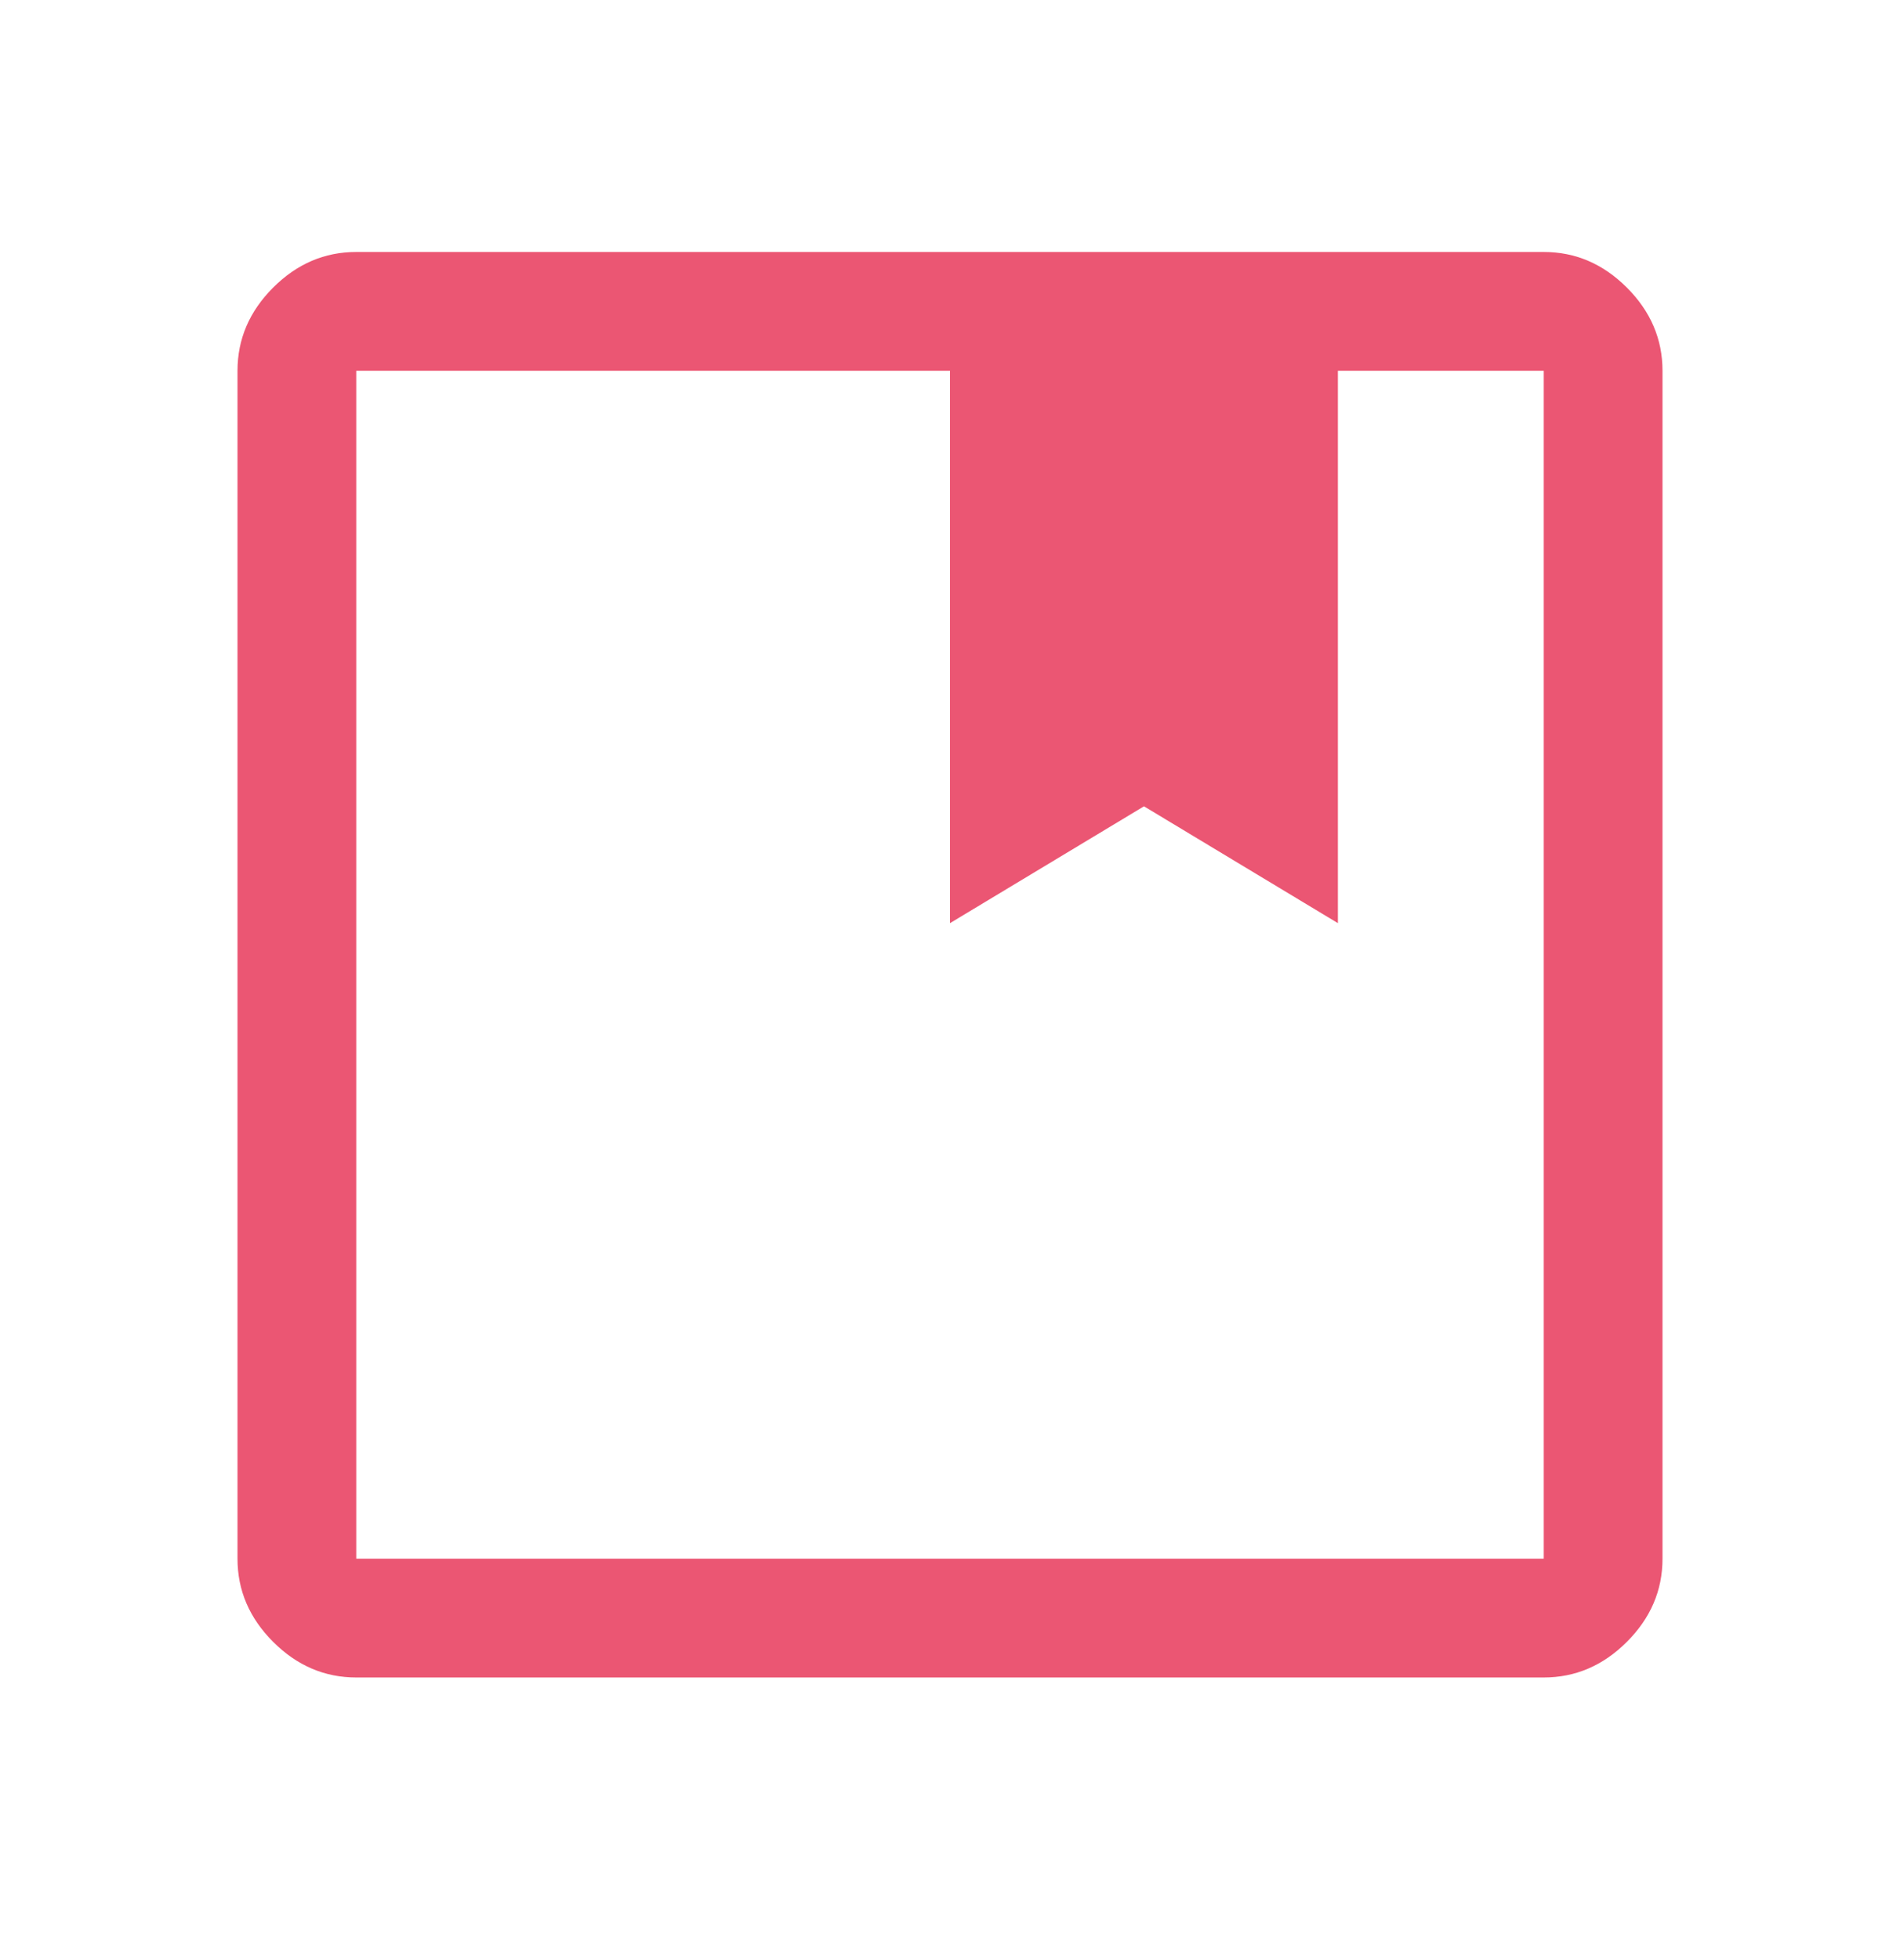
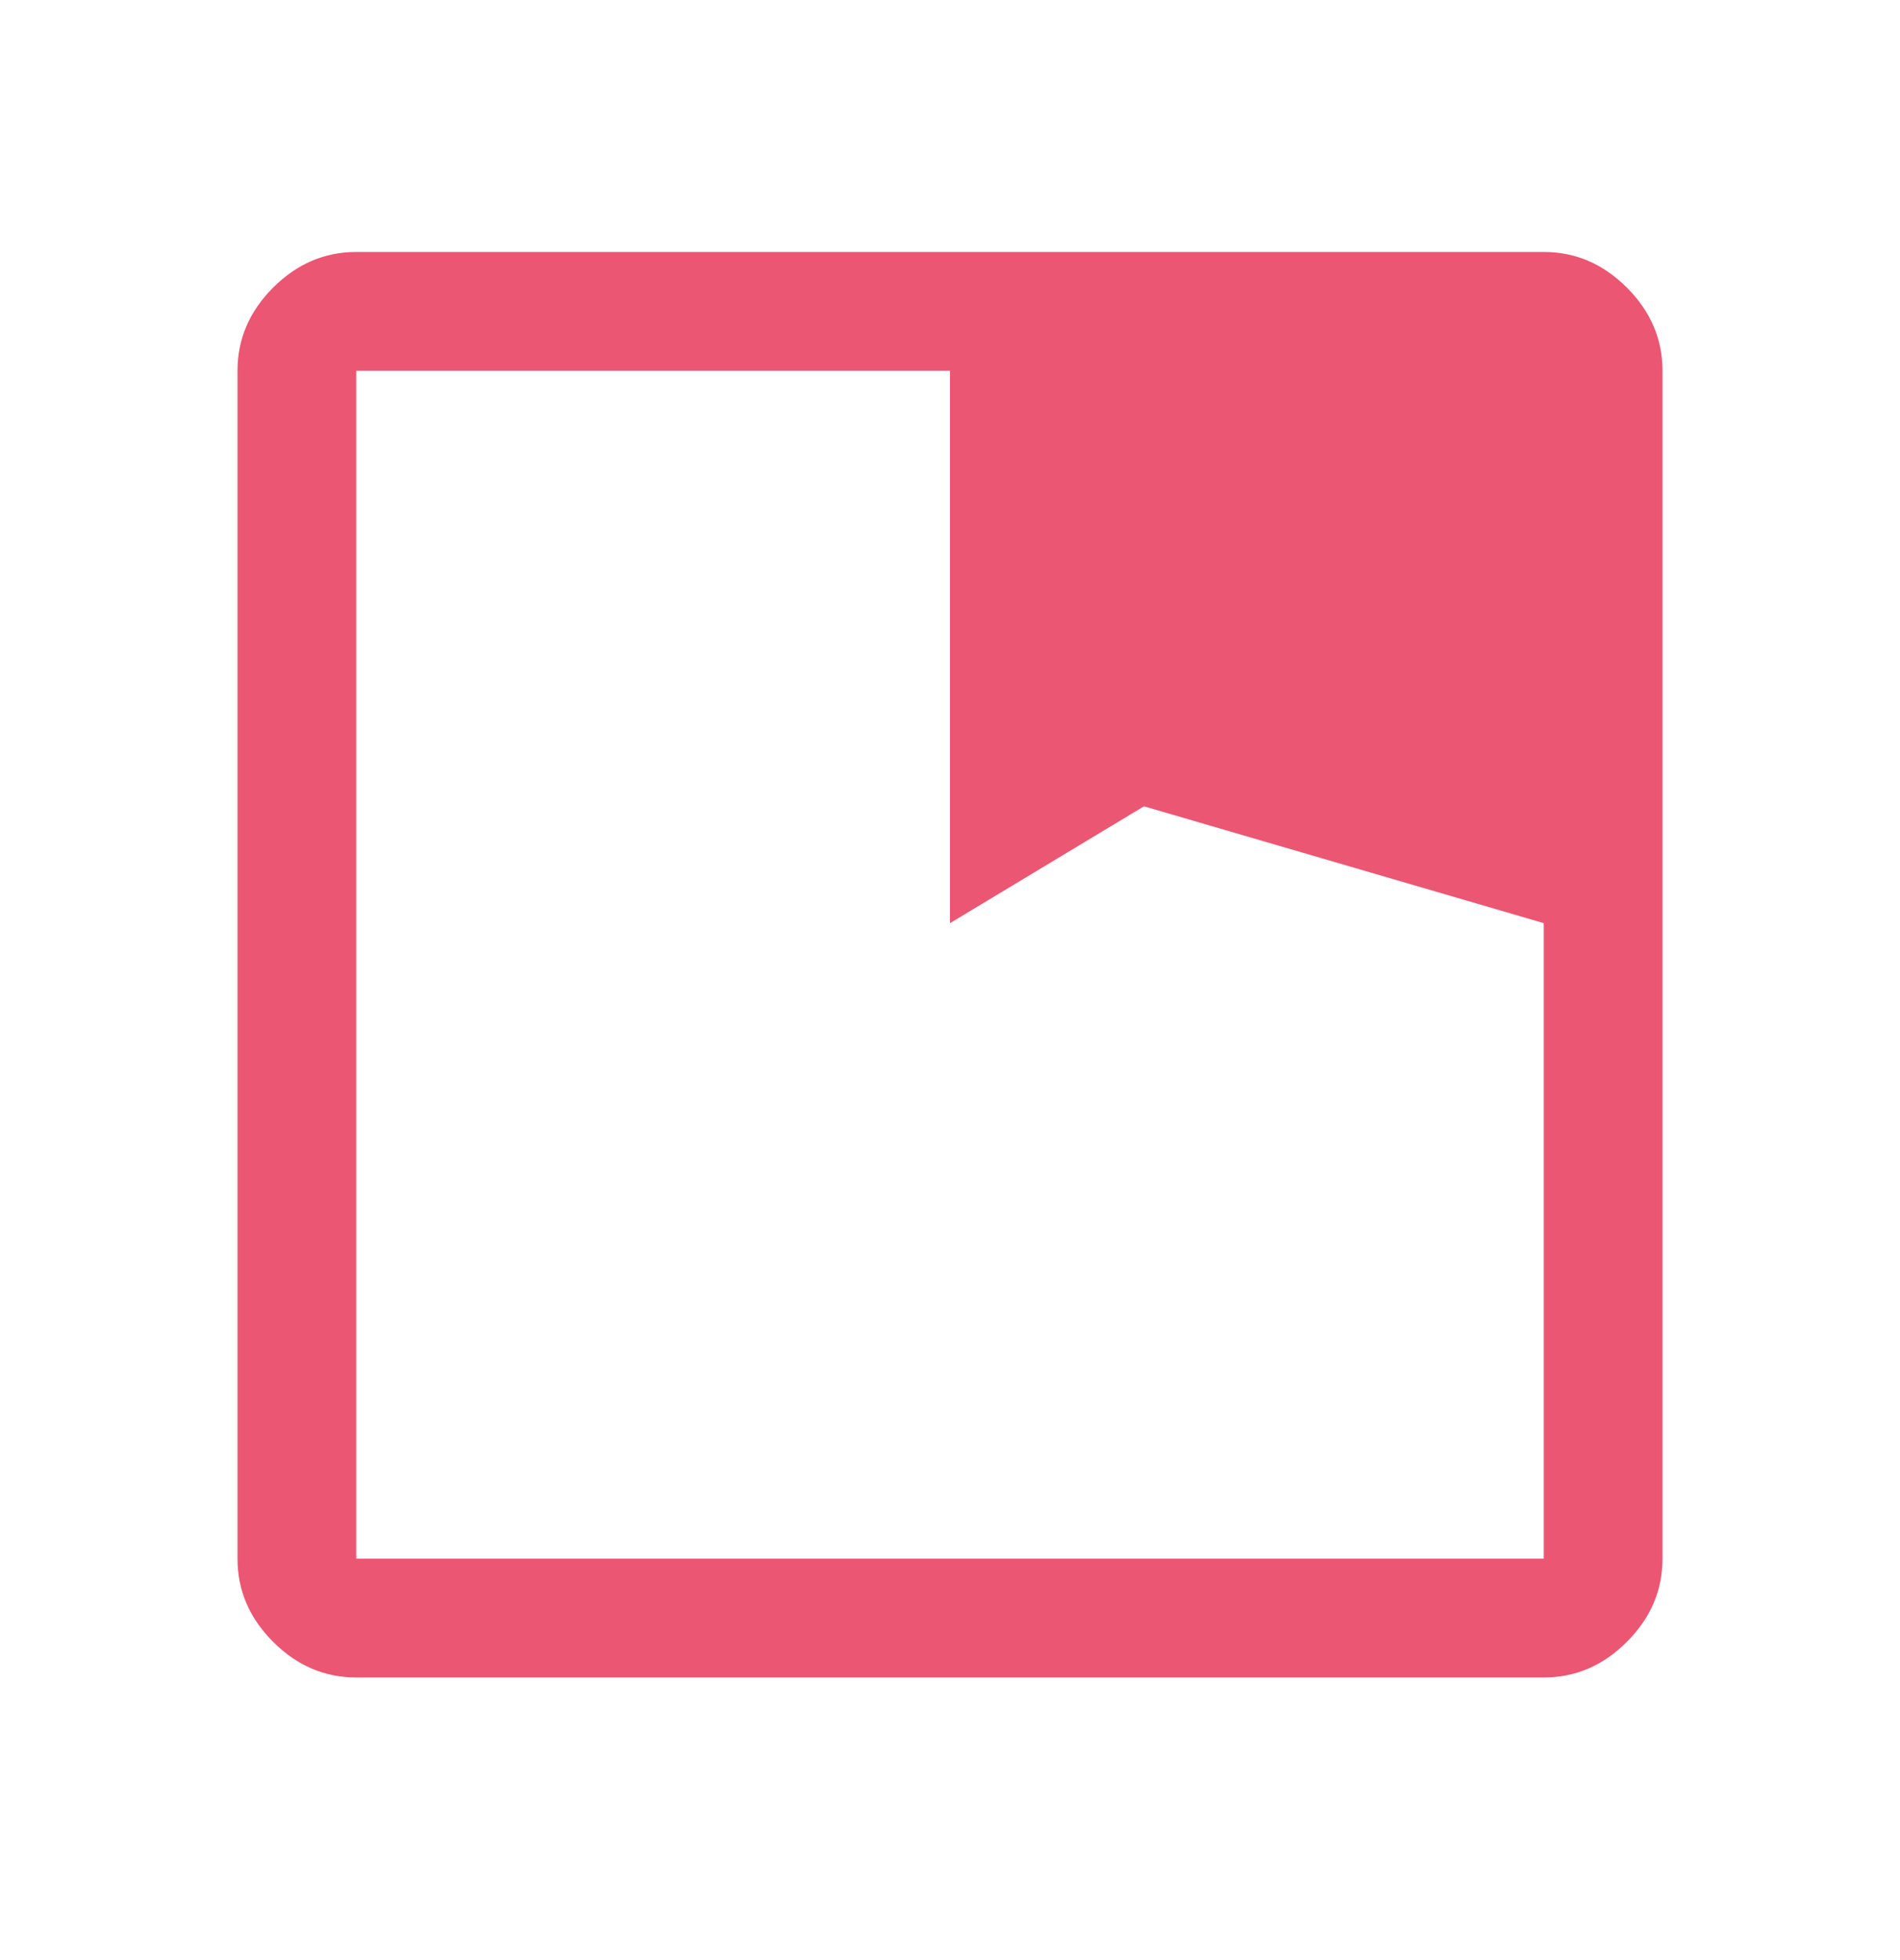
<svg xmlns="http://www.w3.org/2000/svg" width="32" height="33" viewBox="0 0 32 33" fill="none">
  <g id="icons/post">
-     <path id="Vector" d="M6 28.242C5.467 28.242 5 28.042 4.6 27.642C4.2 27.242 4 26.776 4 26.242V6.242C4 5.709 4.2 5.242 4.6 4.842C5 4.442 5.467 4.242 6 4.242H26C26.533 4.242 27 4.442 27.4 4.842C27.8 5.242 28 5.709 28 6.242V26.242C28 26.776 27.8 27.242 27.4 27.642C27 28.042 26.533 28.242 26 28.242H6ZM6 6.242V26.242H26V6.242H22.533V15.542L19.267 13.575L16 15.542V6.242H6Z" fill="#EB5673" />
+     <path id="Vector" d="M6 28.242C5.467 28.242 5 28.042 4.6 27.642C4.2 27.242 4 26.776 4 26.242V6.242C4 5.709 4.2 5.242 4.6 4.842C5 4.442 5.467 4.242 6 4.242H26C26.533 4.242 27 4.442 27.4 4.842C27.8 5.242 28 5.709 28 6.242V26.242C28 26.776 27.8 27.242 27.4 27.642C27 28.042 26.533 28.242 26 28.242H6ZM6 6.242V26.242H26V6.242V15.542L19.267 13.575L16 15.542V6.242H6Z" fill="#EB5673" />
  </g>
</svg>